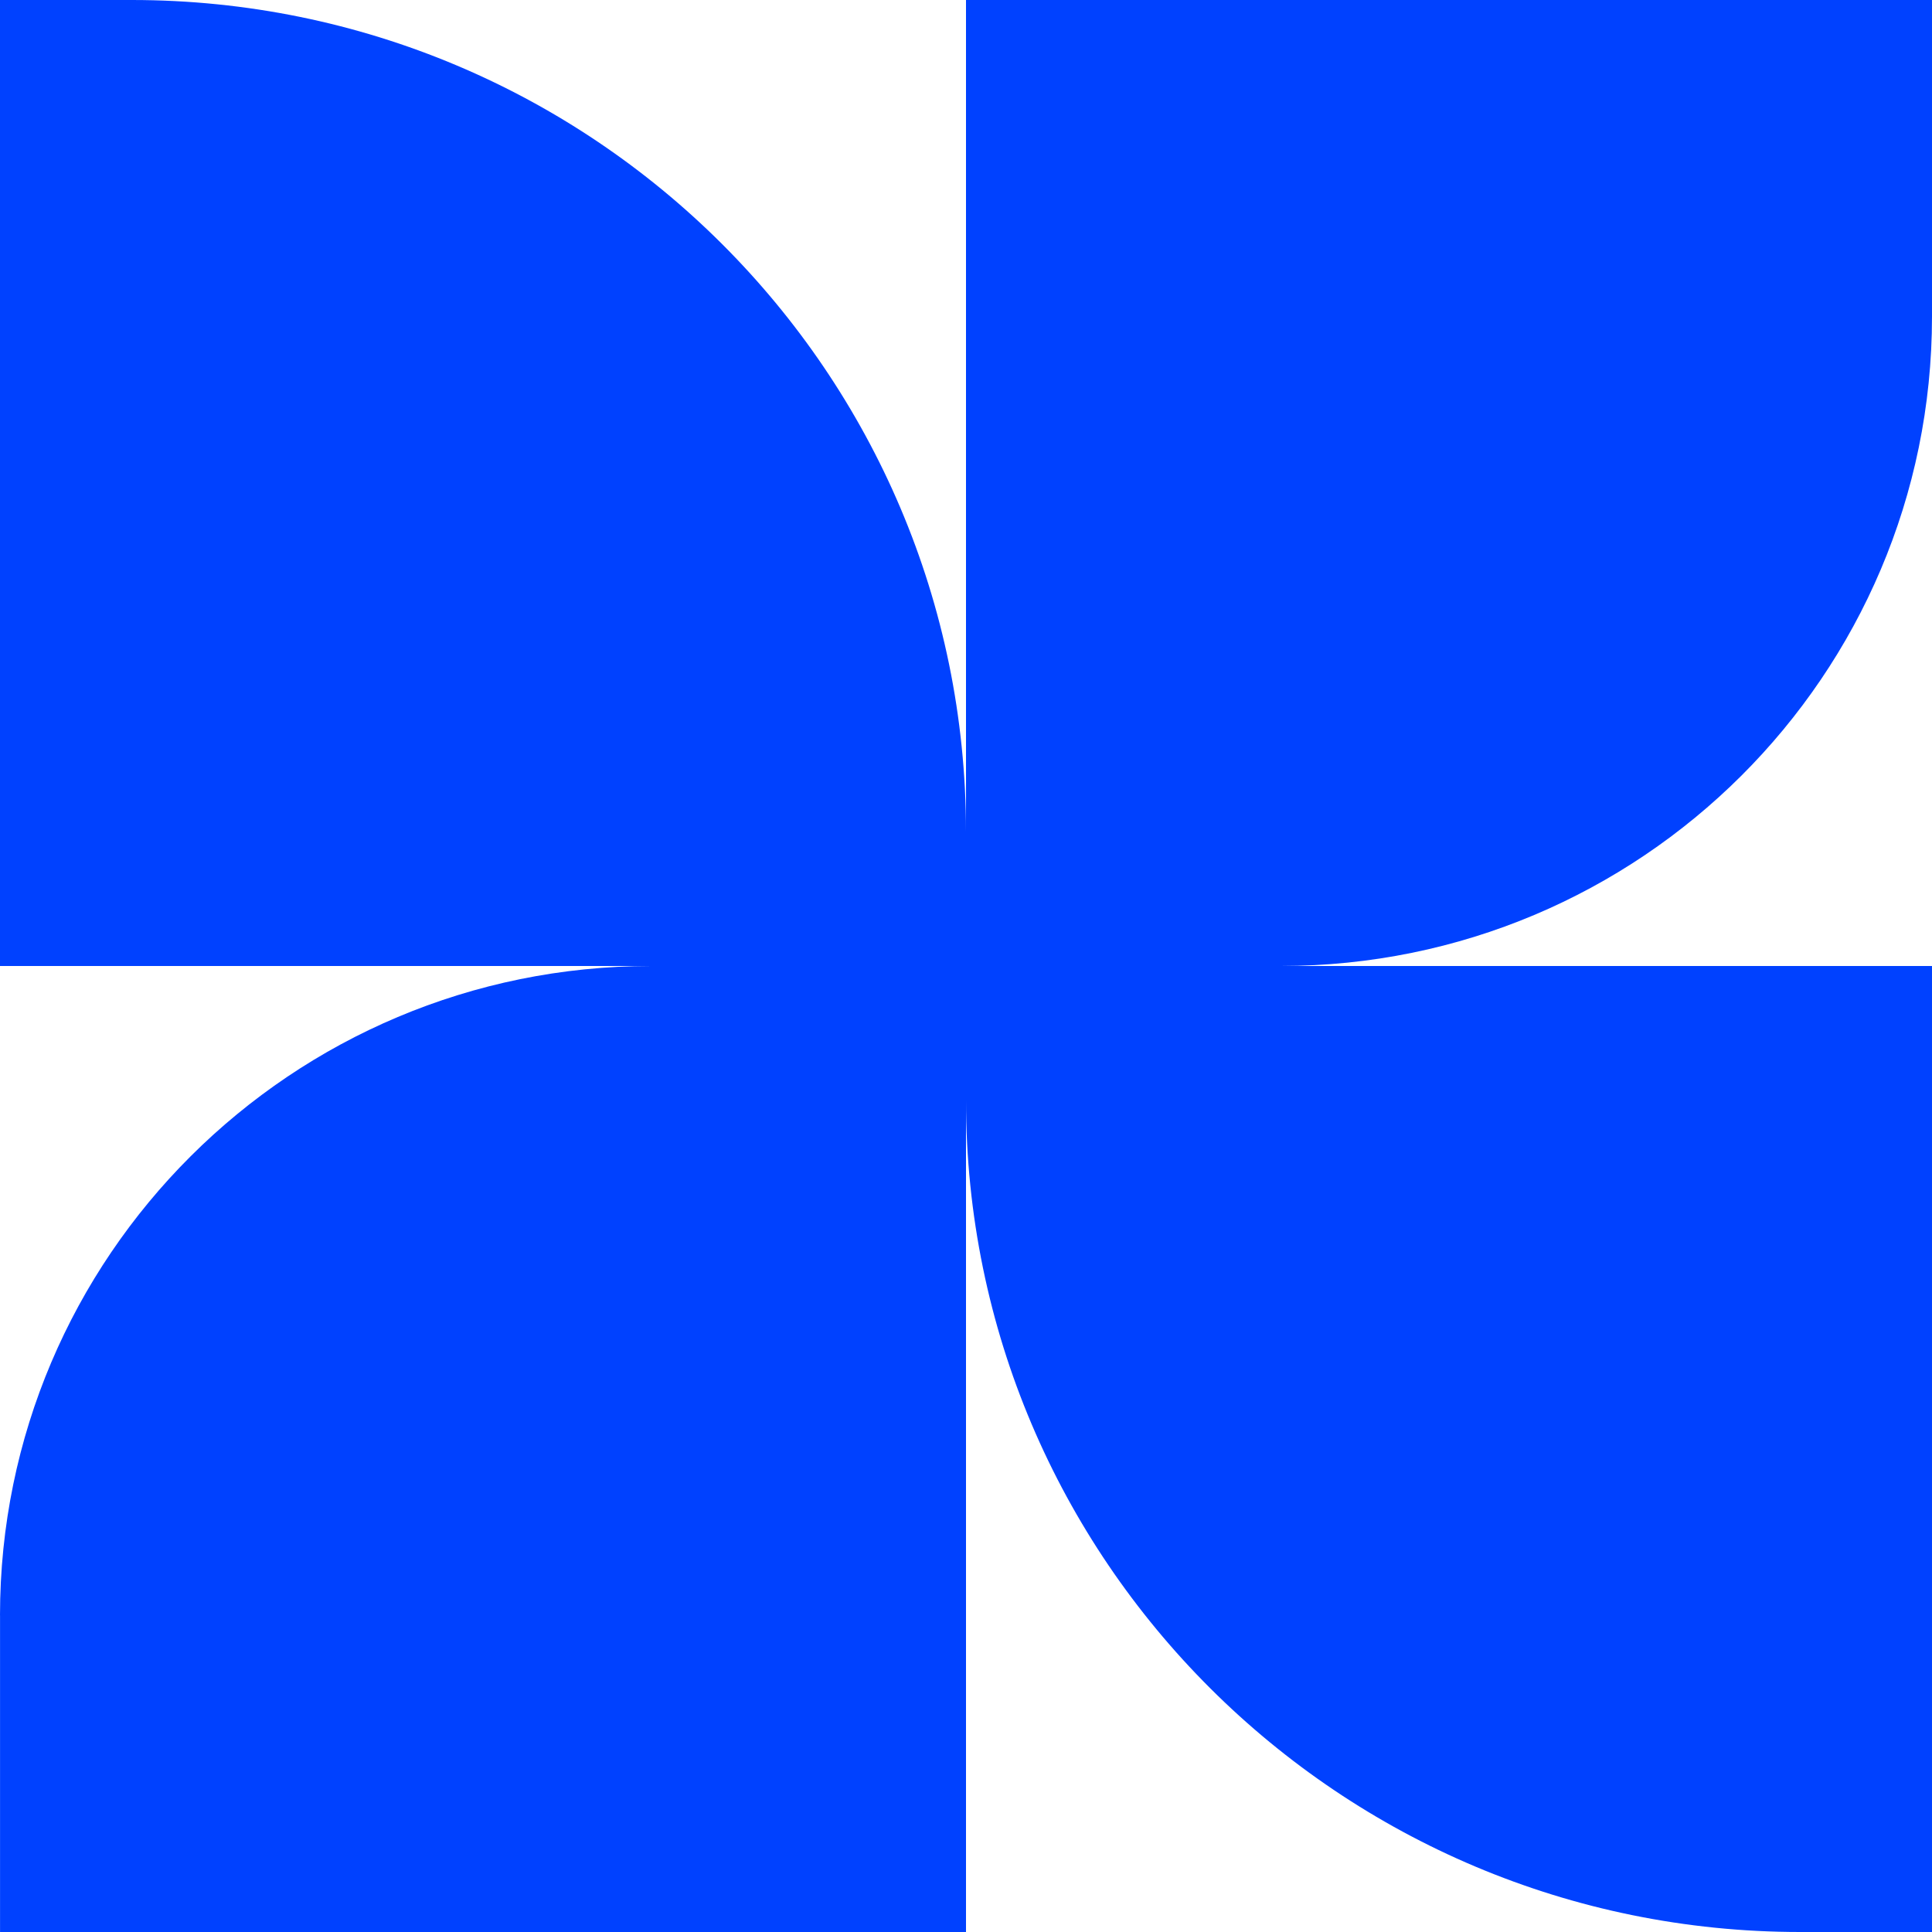
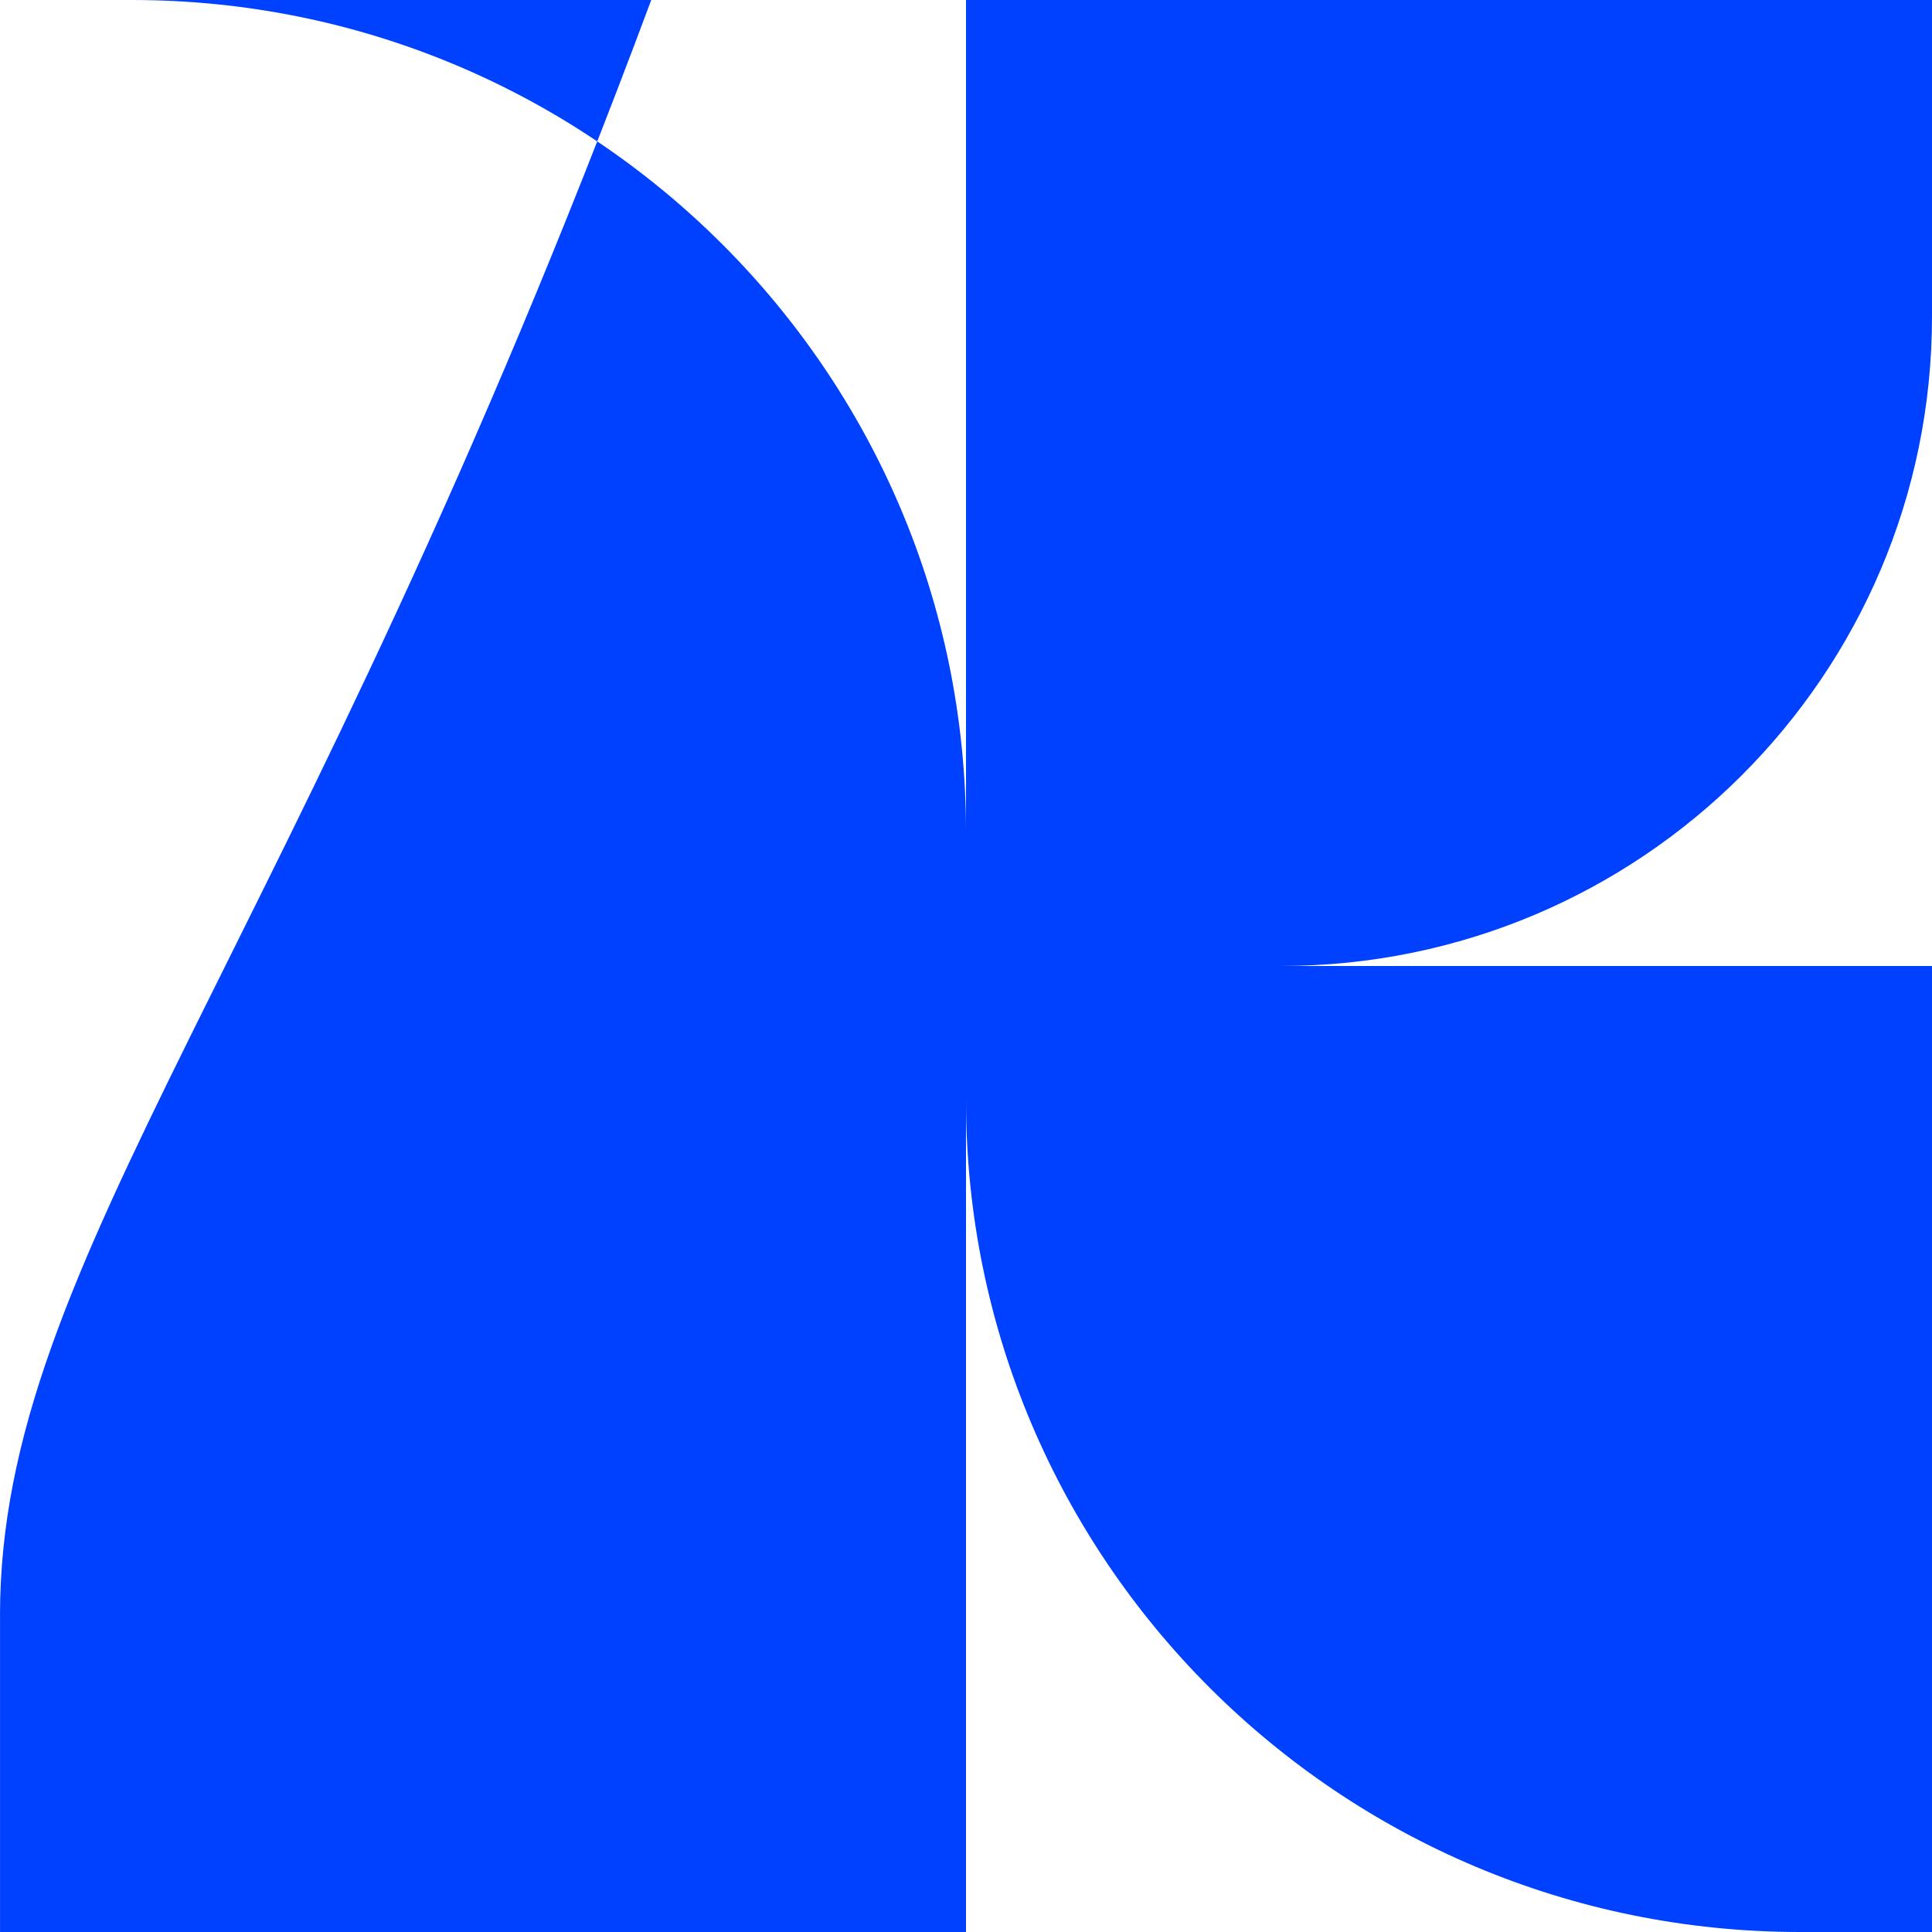
<svg xmlns="http://www.w3.org/2000/svg" version="1.1" width="51" height="51">
  <svg width="51" height="51" viewBox="0 0 51 51" fill="none">
-     <path d="M0.001 42.642L0.001 51H25.5V29.043C25.5 41.169 35.359 51 47.52 51H51V25.5H33.809C43.303 25.5 51 17.826 51 8.358V0L25.5 2.23819e-06V21.957C25.5 9.831 15.641 3.07698e-06 3.48 4.1611e-06L0 4.43989e-06L2.22924e-06 25.5H17.191C7.696 25.5 2.90015e-06 33.174 3.72782e-06 42.642H0.001Z" fill="#0041FF" />
+     <path d="M0.001 42.642L0.001 51H25.5V29.043C25.5 41.169 35.359 51 47.52 51H51V25.5H33.809C43.303 25.5 51 17.826 51 8.358V0L25.5 2.23819e-06V21.957C25.5 9.831 15.641 3.07698e-06 3.48 4.1611e-06L0 4.43989e-06H17.191C7.696 25.5 2.90015e-06 33.174 3.72782e-06 42.642H0.001Z" fill="#0041FF" />
  </svg>
  <style>@media (prefers-color-scheme: light) { :root { filter: none; } }
@media (prefers-color-scheme: dark) { :root { filter: none; } }
</style>
</svg>